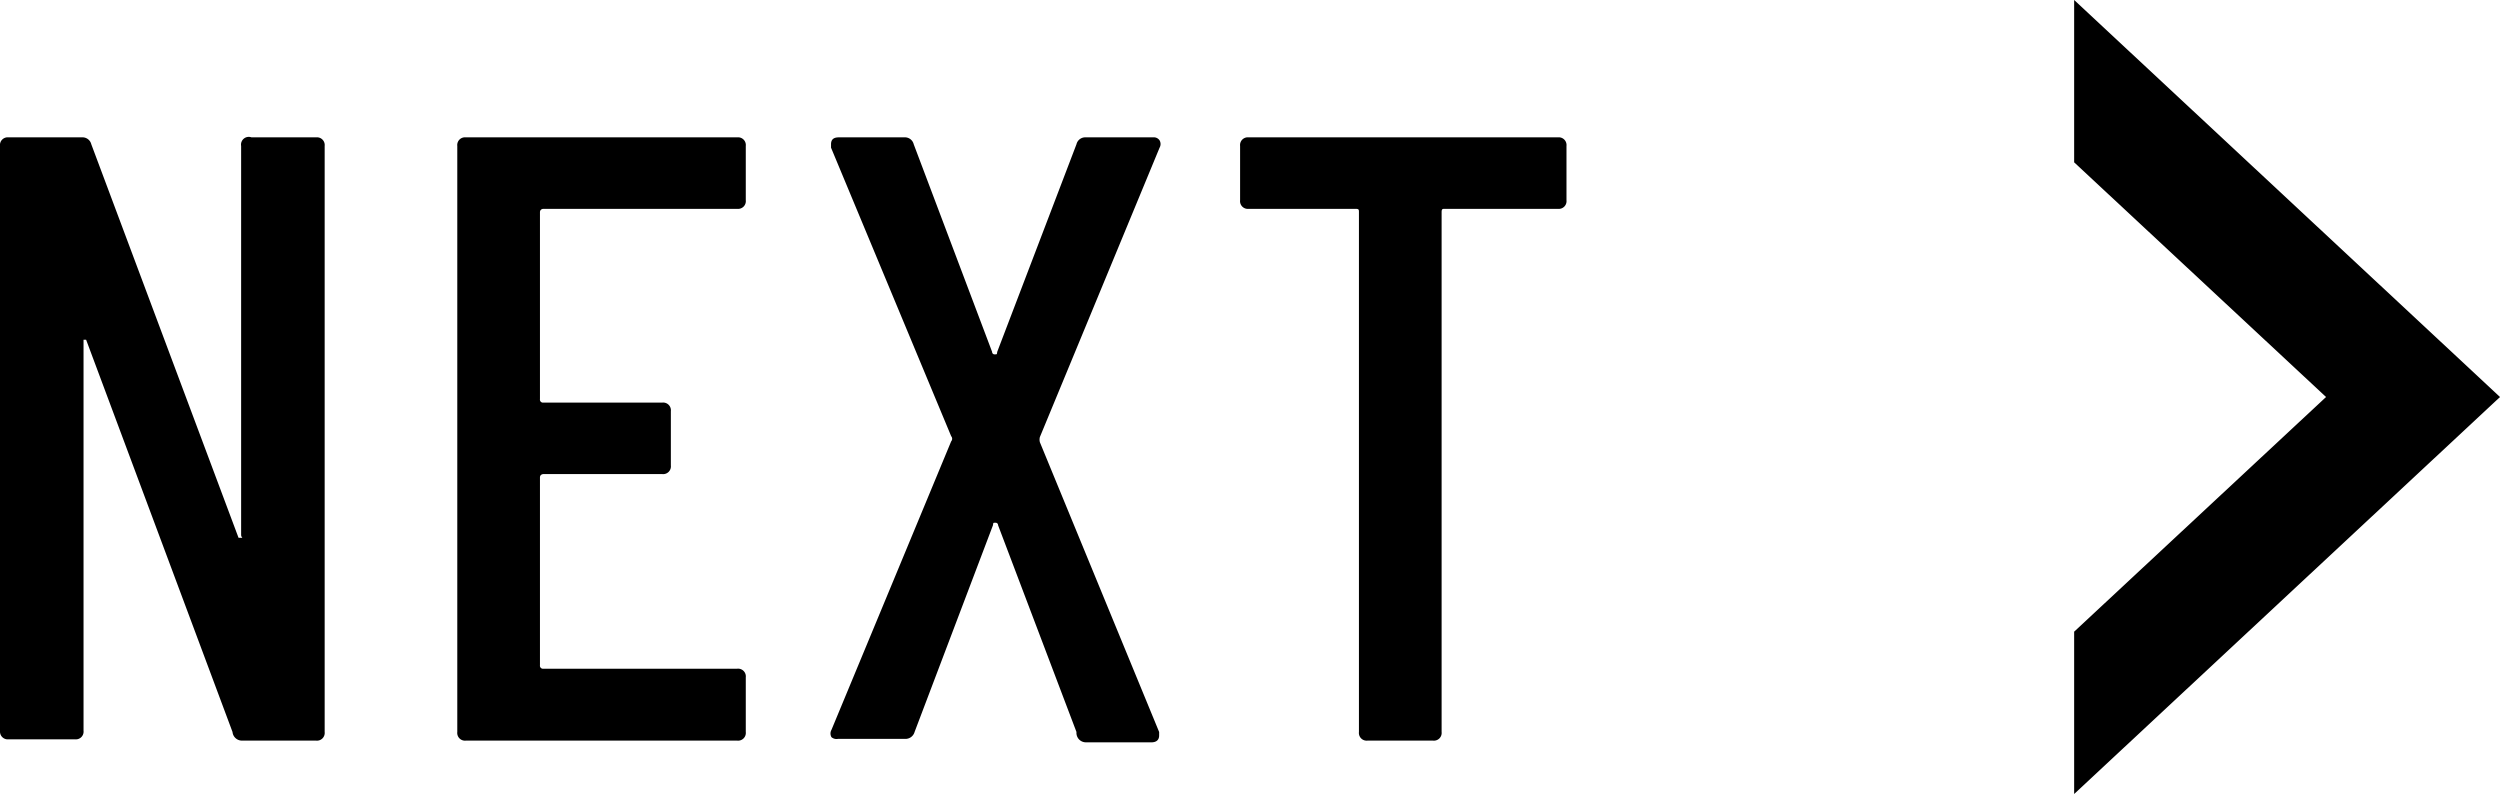
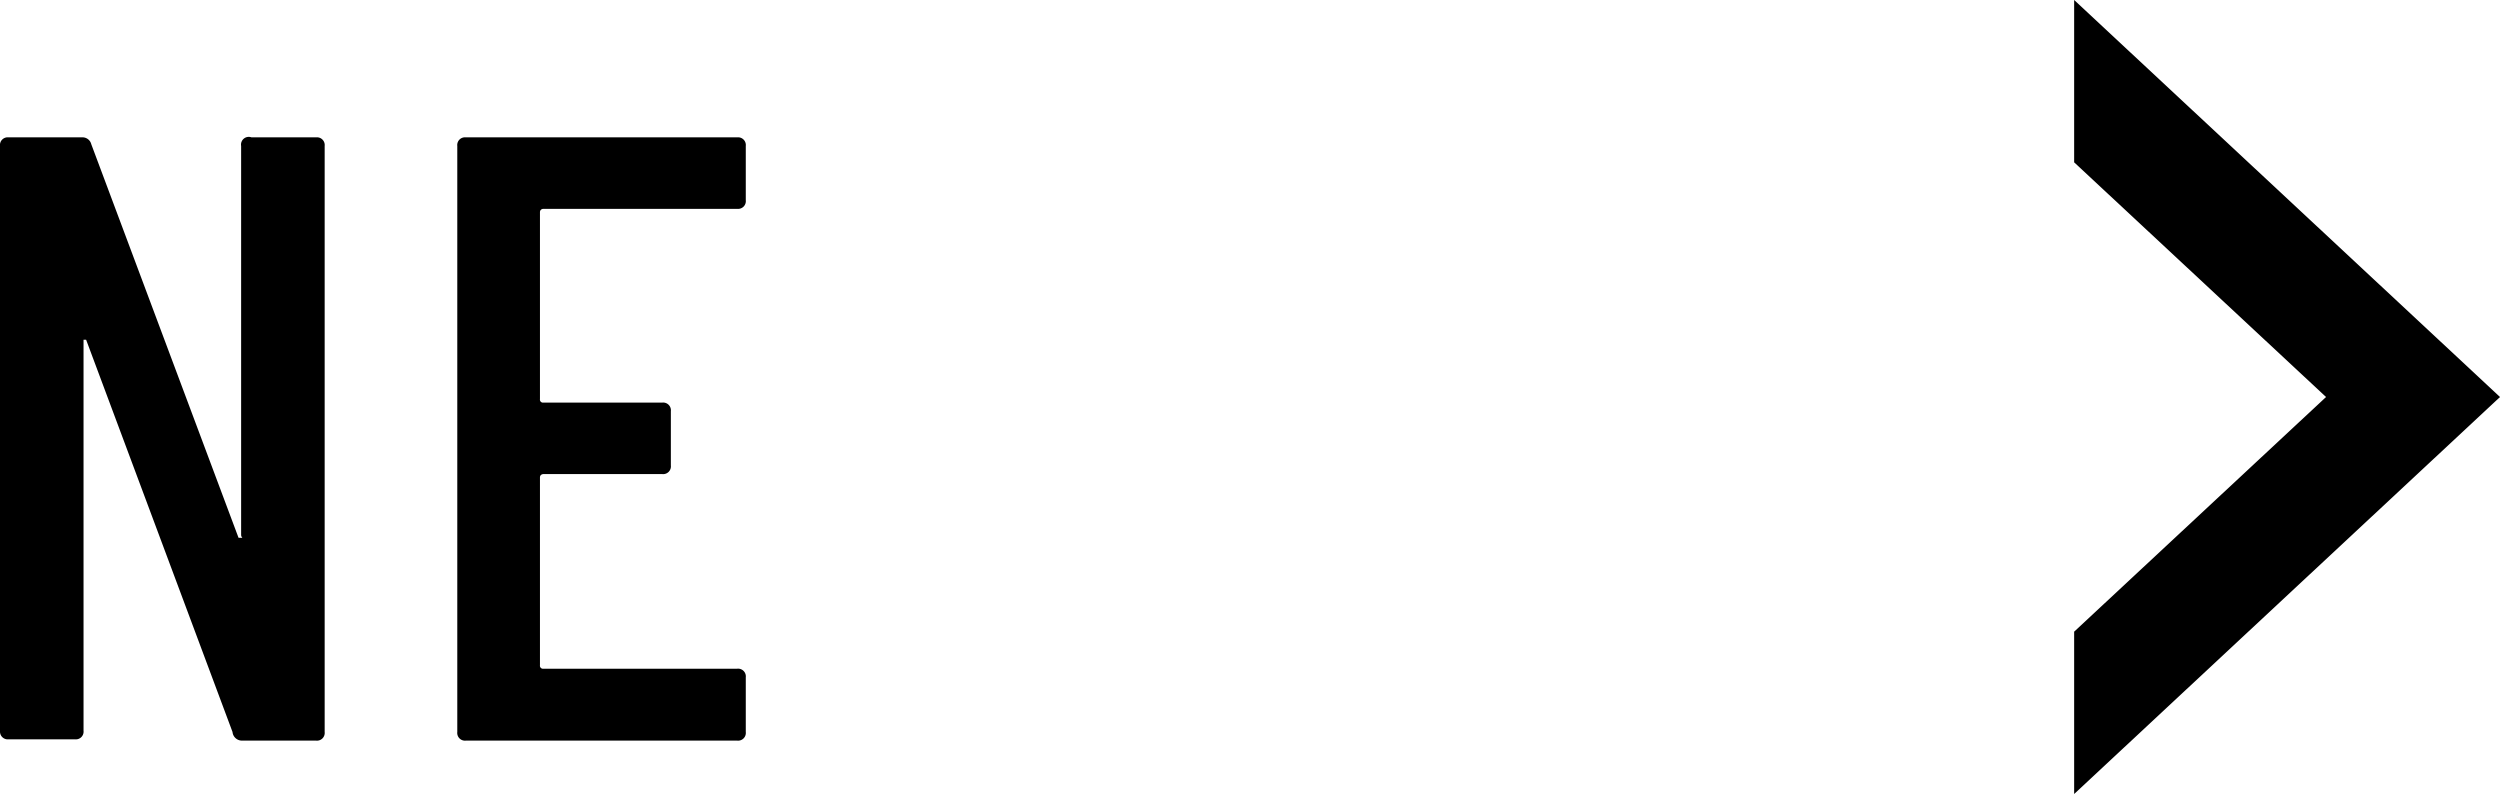
<svg xmlns="http://www.w3.org/2000/svg" viewBox="0 0 58.06 18.44">
  <g id="レイヤー_2" data-name="レイヤー 2">
    <g id="レイヤー_3" data-name="レイヤー 3">
      <path d="M5.84,3.19h1.5a.18.18,0,0,1,.2.2V17a.18.18,0,0,1-.2.2H5.62A.22.22,0,0,1,5.4,17L2,7.89a0,0,0,0,0-.06,0s0,0,0,0l0,9.08a.18.18,0,0,1-.2.2H.2A.18.18,0,0,1,0,17V3.39a.18.18,0,0,1,.2-.2H1.9a.21.21,0,0,1,.22.16l3.42,9.14s0,0,.06,0,0,0,0-.07V3.39A.18.18,0,0,1,5.84,3.19Z" />
      <path d="M17.12,4.85h-4.5s-.08,0-.08.08V9.27a.07.07,0,0,0,.08.08h2.76a.18.18,0,0,1,.2.2v1.26a.18.18,0,0,1-.2.2H12.62s-.08,0-.08.08v4.36a.07.07,0,0,0,.08.08h4.5a.18.18,0,0,1,.2.2V17a.18.18,0,0,1-.2.2h-6.3a.18.18,0,0,1-.2-.2V3.39a.18.18,0,0,1,.2-.2h6.3a.18.18,0,0,1,.2.2V4.65A.18.18,0,0,1,17.12,4.85Z" />
-       <path d="M19.31,17.12a.17.17,0,0,1,0-.17l2.78-6.7a.09.09,0,0,0,0-.12L19.3,3.43l0-.08c0-.11.06-.16.18-.16H21a.21.21,0,0,1,.22.16l1.82,4.82s0,.06.06.06.05,0,.06-.06L25,3.35a.21.21,0,0,1,.22-.16h1.56a.16.16,0,0,1,.15.07.17.17,0,0,1,0,.17l-2.78,6.72a.24.24,0,0,0,0,.12L26.92,17l0,.08c0,.1-.06.16-.18.16H25.22A.22.22,0,0,1,25,17l-1.82-4.8s0-.06-.06-.06-.05,0-.06.06L21.24,17a.22.22,0,0,1-.22.16H19.46A.18.18,0,0,1,19.31,17.12Z" />
-       <path d="M36.38,3.39V4.65a.18.18,0,0,1-.2.2H33.56c-.06,0-.08,0-.08.08V17a.18.18,0,0,1-.2.2H31.76a.18.18,0,0,1-.2-.2V4.93c0-.06,0-.08-.08-.08H29a.18.18,0,0,1-.2-.2V3.39a.18.18,0,0,1,.2-.2h7.18A.18.18,0,0,1,36.38,3.39Z" />
      <polygon points="54.02 9.22 48.17 3.77 48.17 0 58.06 9.22 48.17 18.44 48.17 14.67 54.02 9.22" />
    </g>
  </g>
</svg>